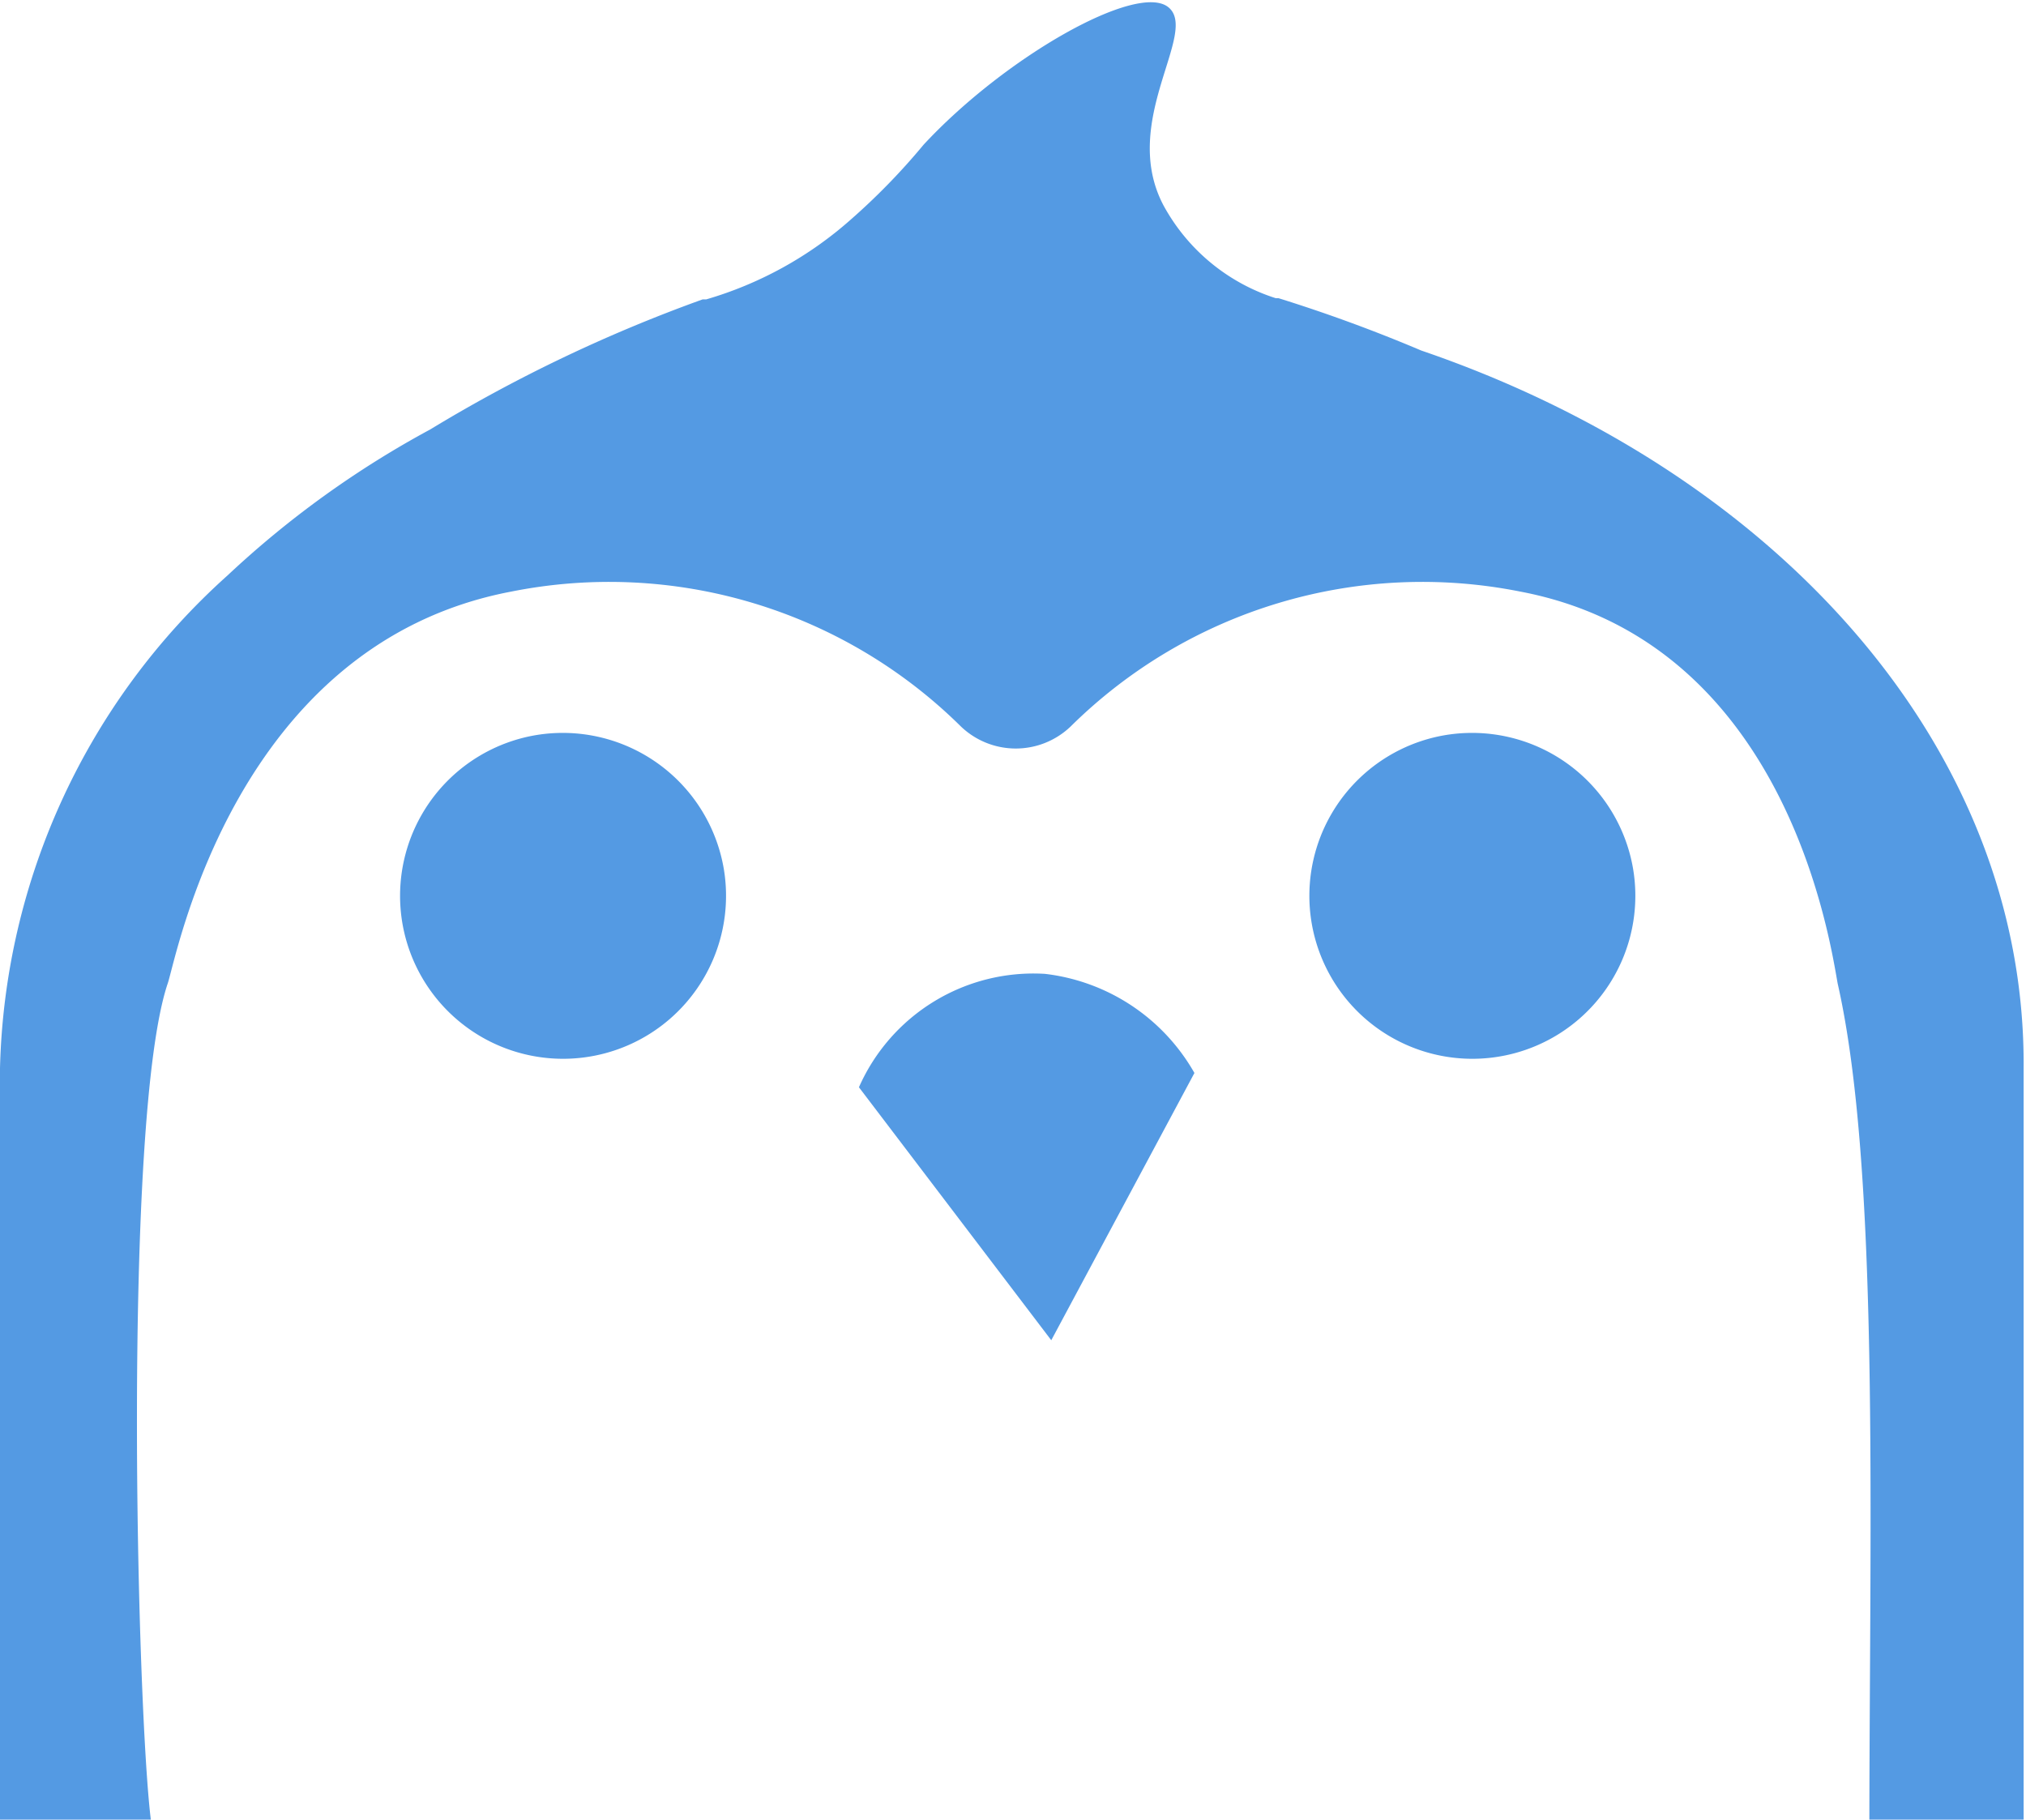
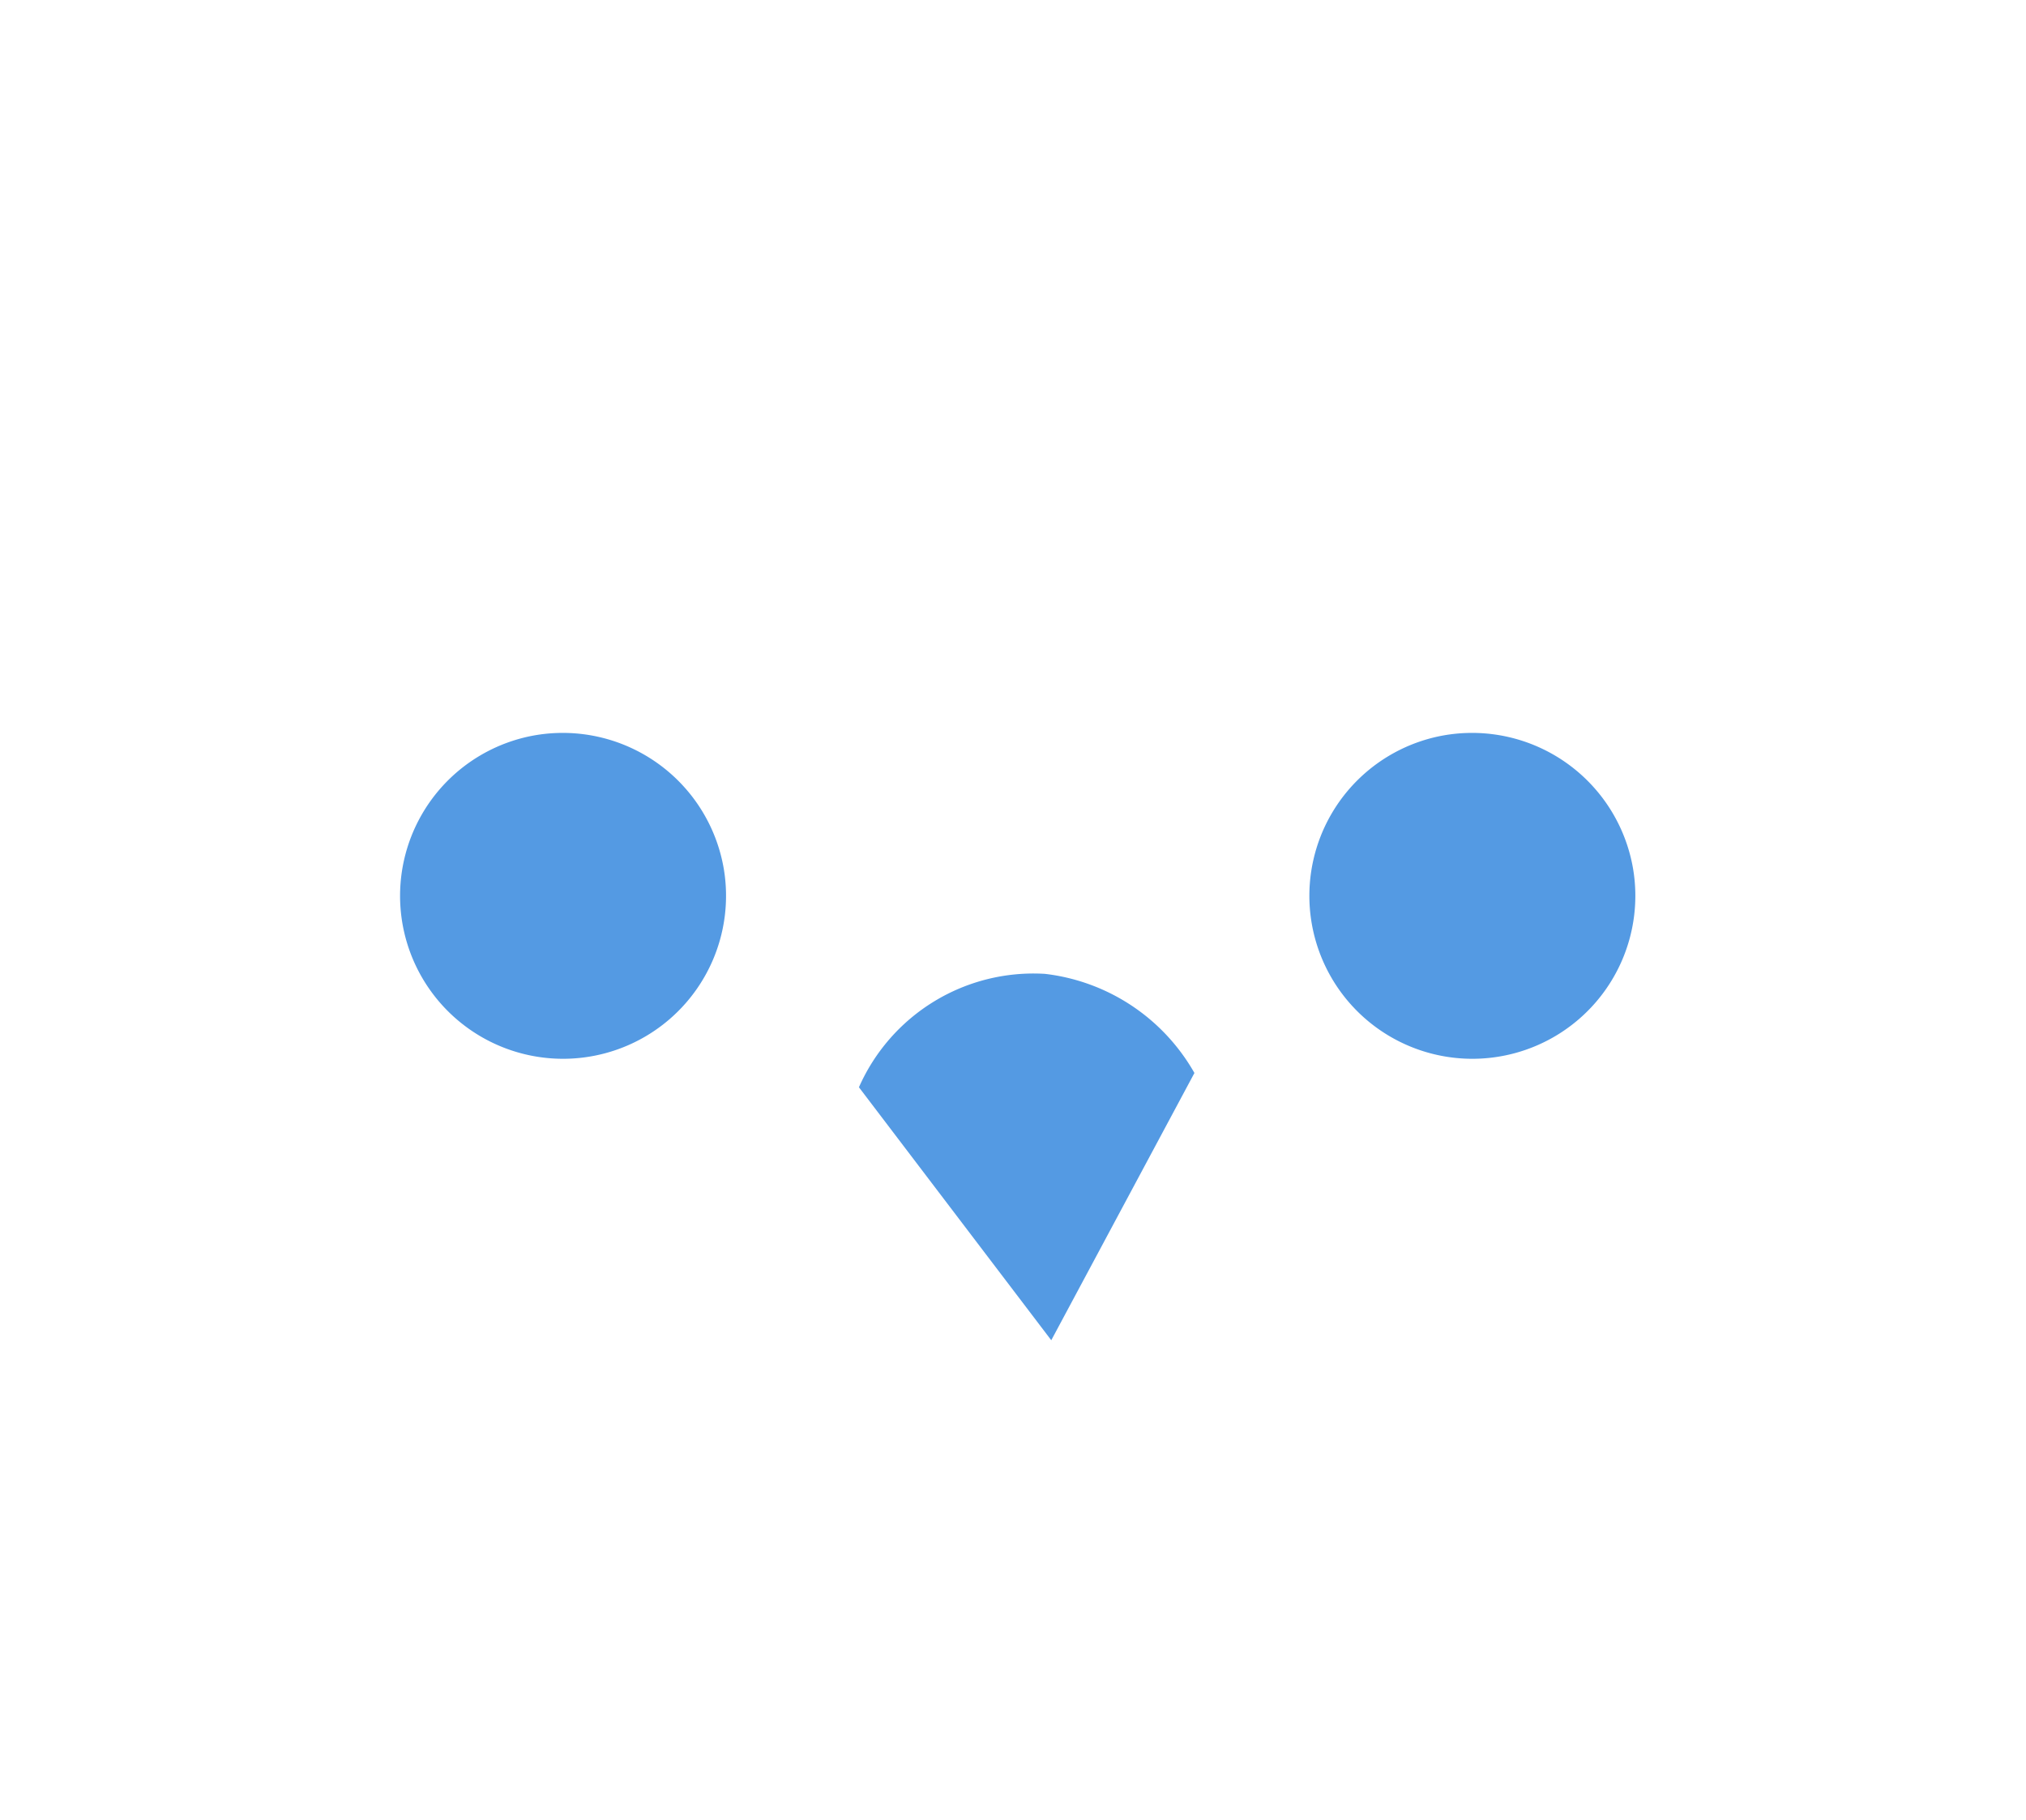
<svg xmlns="http://www.w3.org/2000/svg" viewBox="0 0 51.09 45.89">
  <title>bezyay-logmark_1</title>
  <g id="Layer_2" data-name="Layer 2">
    <g id="logomark">
-       <path fill="#549ae3" d="M35.84,8.84q-1.77-.75-3.6-1.32l-.07,0a4.93,4.93,0,0,1-2.83-2.34c-1.12-2.12.91-4.37.12-5s-4.11,1.25-6.17,3.47a16.6,16.6,0,0,1-1.85,1.9,9.5,9.5,0,0,1-3.63,2l-.09,0a38,38,0,0,0-6.87,3.28,24.4,24.4,0,0,0-5.11,3.68l0,0h0A17.25,17.25,0,0,0,0,26.94v19H3.81c-.36-2.76-.73-17.73.42-21.14.22-.63,1.67-8.55,8.66-9.88a12.61,12.61,0,0,1,11.34,3.4,2,2,0,0,0,2.77,0h0a12.61,12.61,0,0,1,11.34-3.4c6.69,1.27,7.8,8.76,8,9.88,1.05,4.63.81,13.32.8,21.14h3.89V26.94C51.09,18.86,44.82,11.91,35.84,8.84Z" />
      <path fill="#549ae3" d="M13.51,18.54a4.11,4.11,0,1,0,4.74,3.36,4.12,4.12,0,0,0-4.74-3.36Z" />
      <path fill="#549ae3" d="M36.44,18.54a4.11,4.11,0,1,0,4.74,3.36,4.12,4.12,0,0,0-4.74-3.36Z" />
      <path fill="#549ae3" d="M26.35,24.56a4.81,4.81,0,0,0-4.69,2.86l4.85,6.38,3.61-6.74A5,5,0,0,0,26.35,24.56Z" />
    </g>
  </g>
</svg>